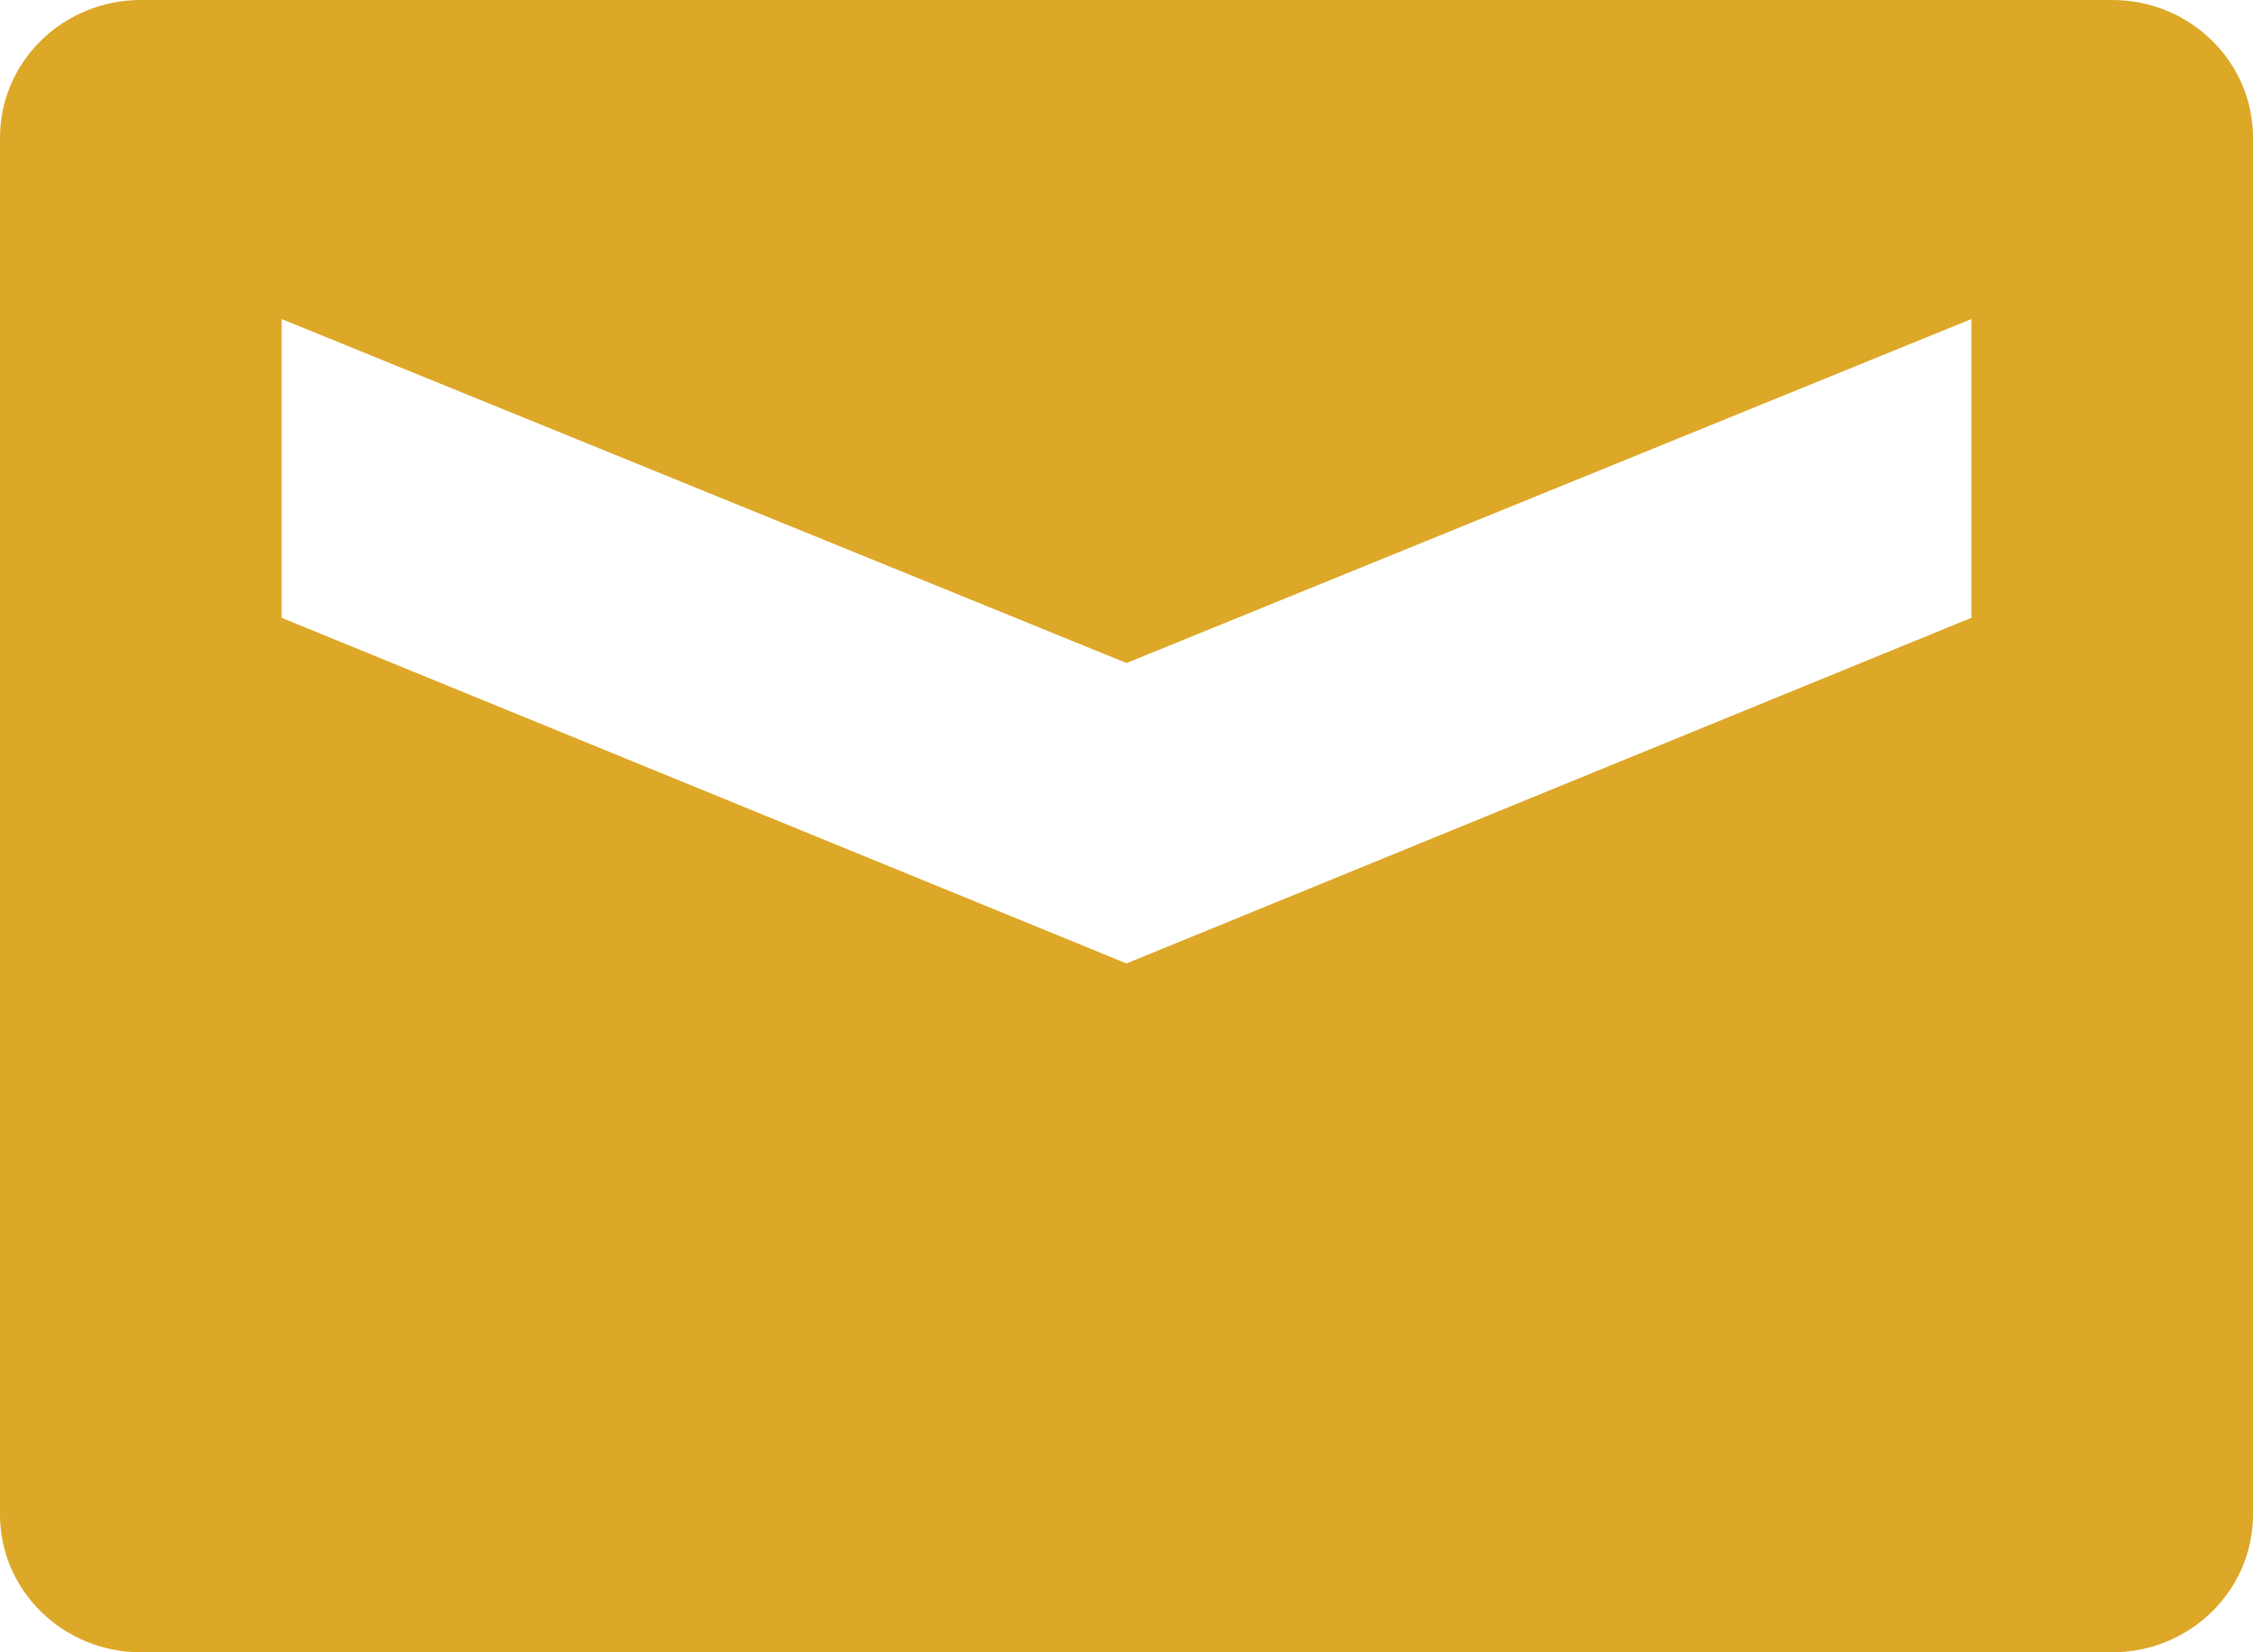
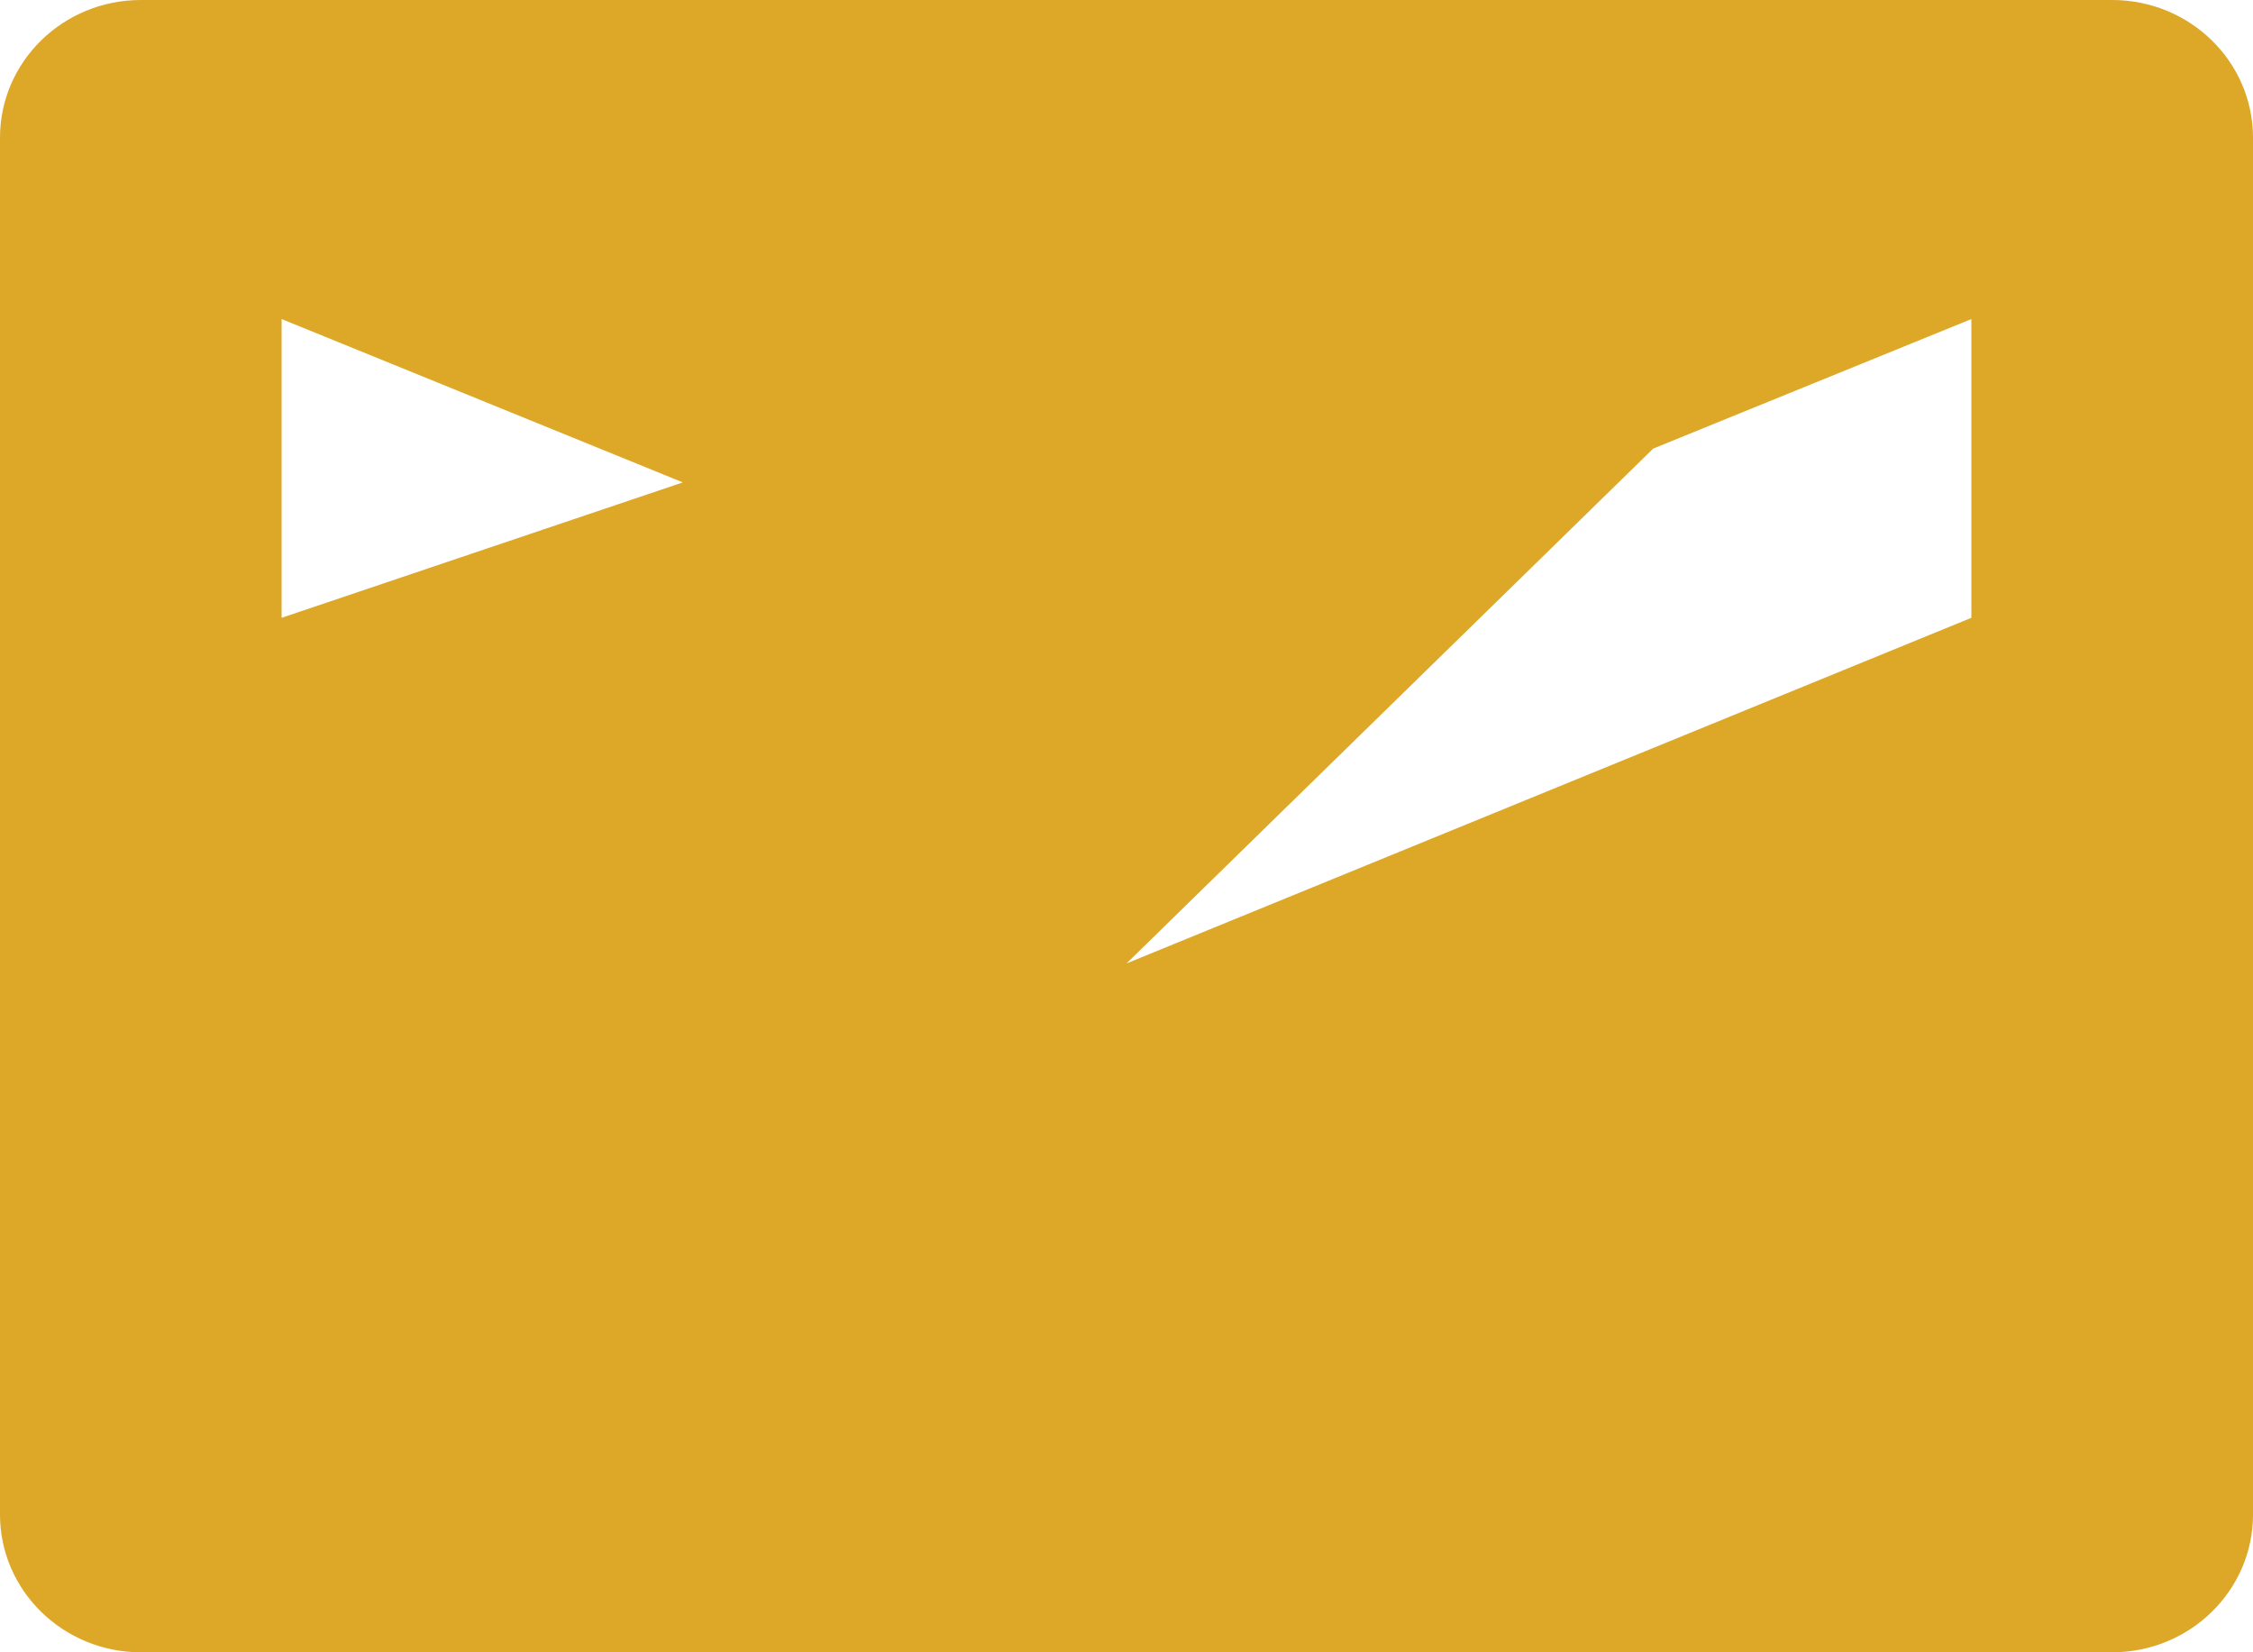
<svg xmlns="http://www.w3.org/2000/svg" width="15" height="11" viewBox="0 0 15 11" fill="none">
-   <path d="M14.062 0H0.938C0.42 0 0 0.41 0 0.917V10.083C0 10.589 0.42 11 0.938 11H14.062C14.58 11 15 10.589 15 10.083V0.917C15 0.41 14.58 0 14.062 0ZM7.5 6.414L1.875 4.113V2.124L7.5 4.414L13.125 2.124V4.113L7.5 6.414Z" fill="#DDA727" />
+   <path d="M14.062 0H0.938C0.42 0 0 0.41 0 0.917V10.083C0 10.589 0.42 11 0.938 11H14.062C14.58 11 15 10.589 15 10.083V0.917C15 0.41 14.58 0 14.062 0ZL1.875 4.113V2.124L7.5 4.414L13.125 2.124V4.113L7.5 6.414Z" fill="#DDA727" />
</svg>